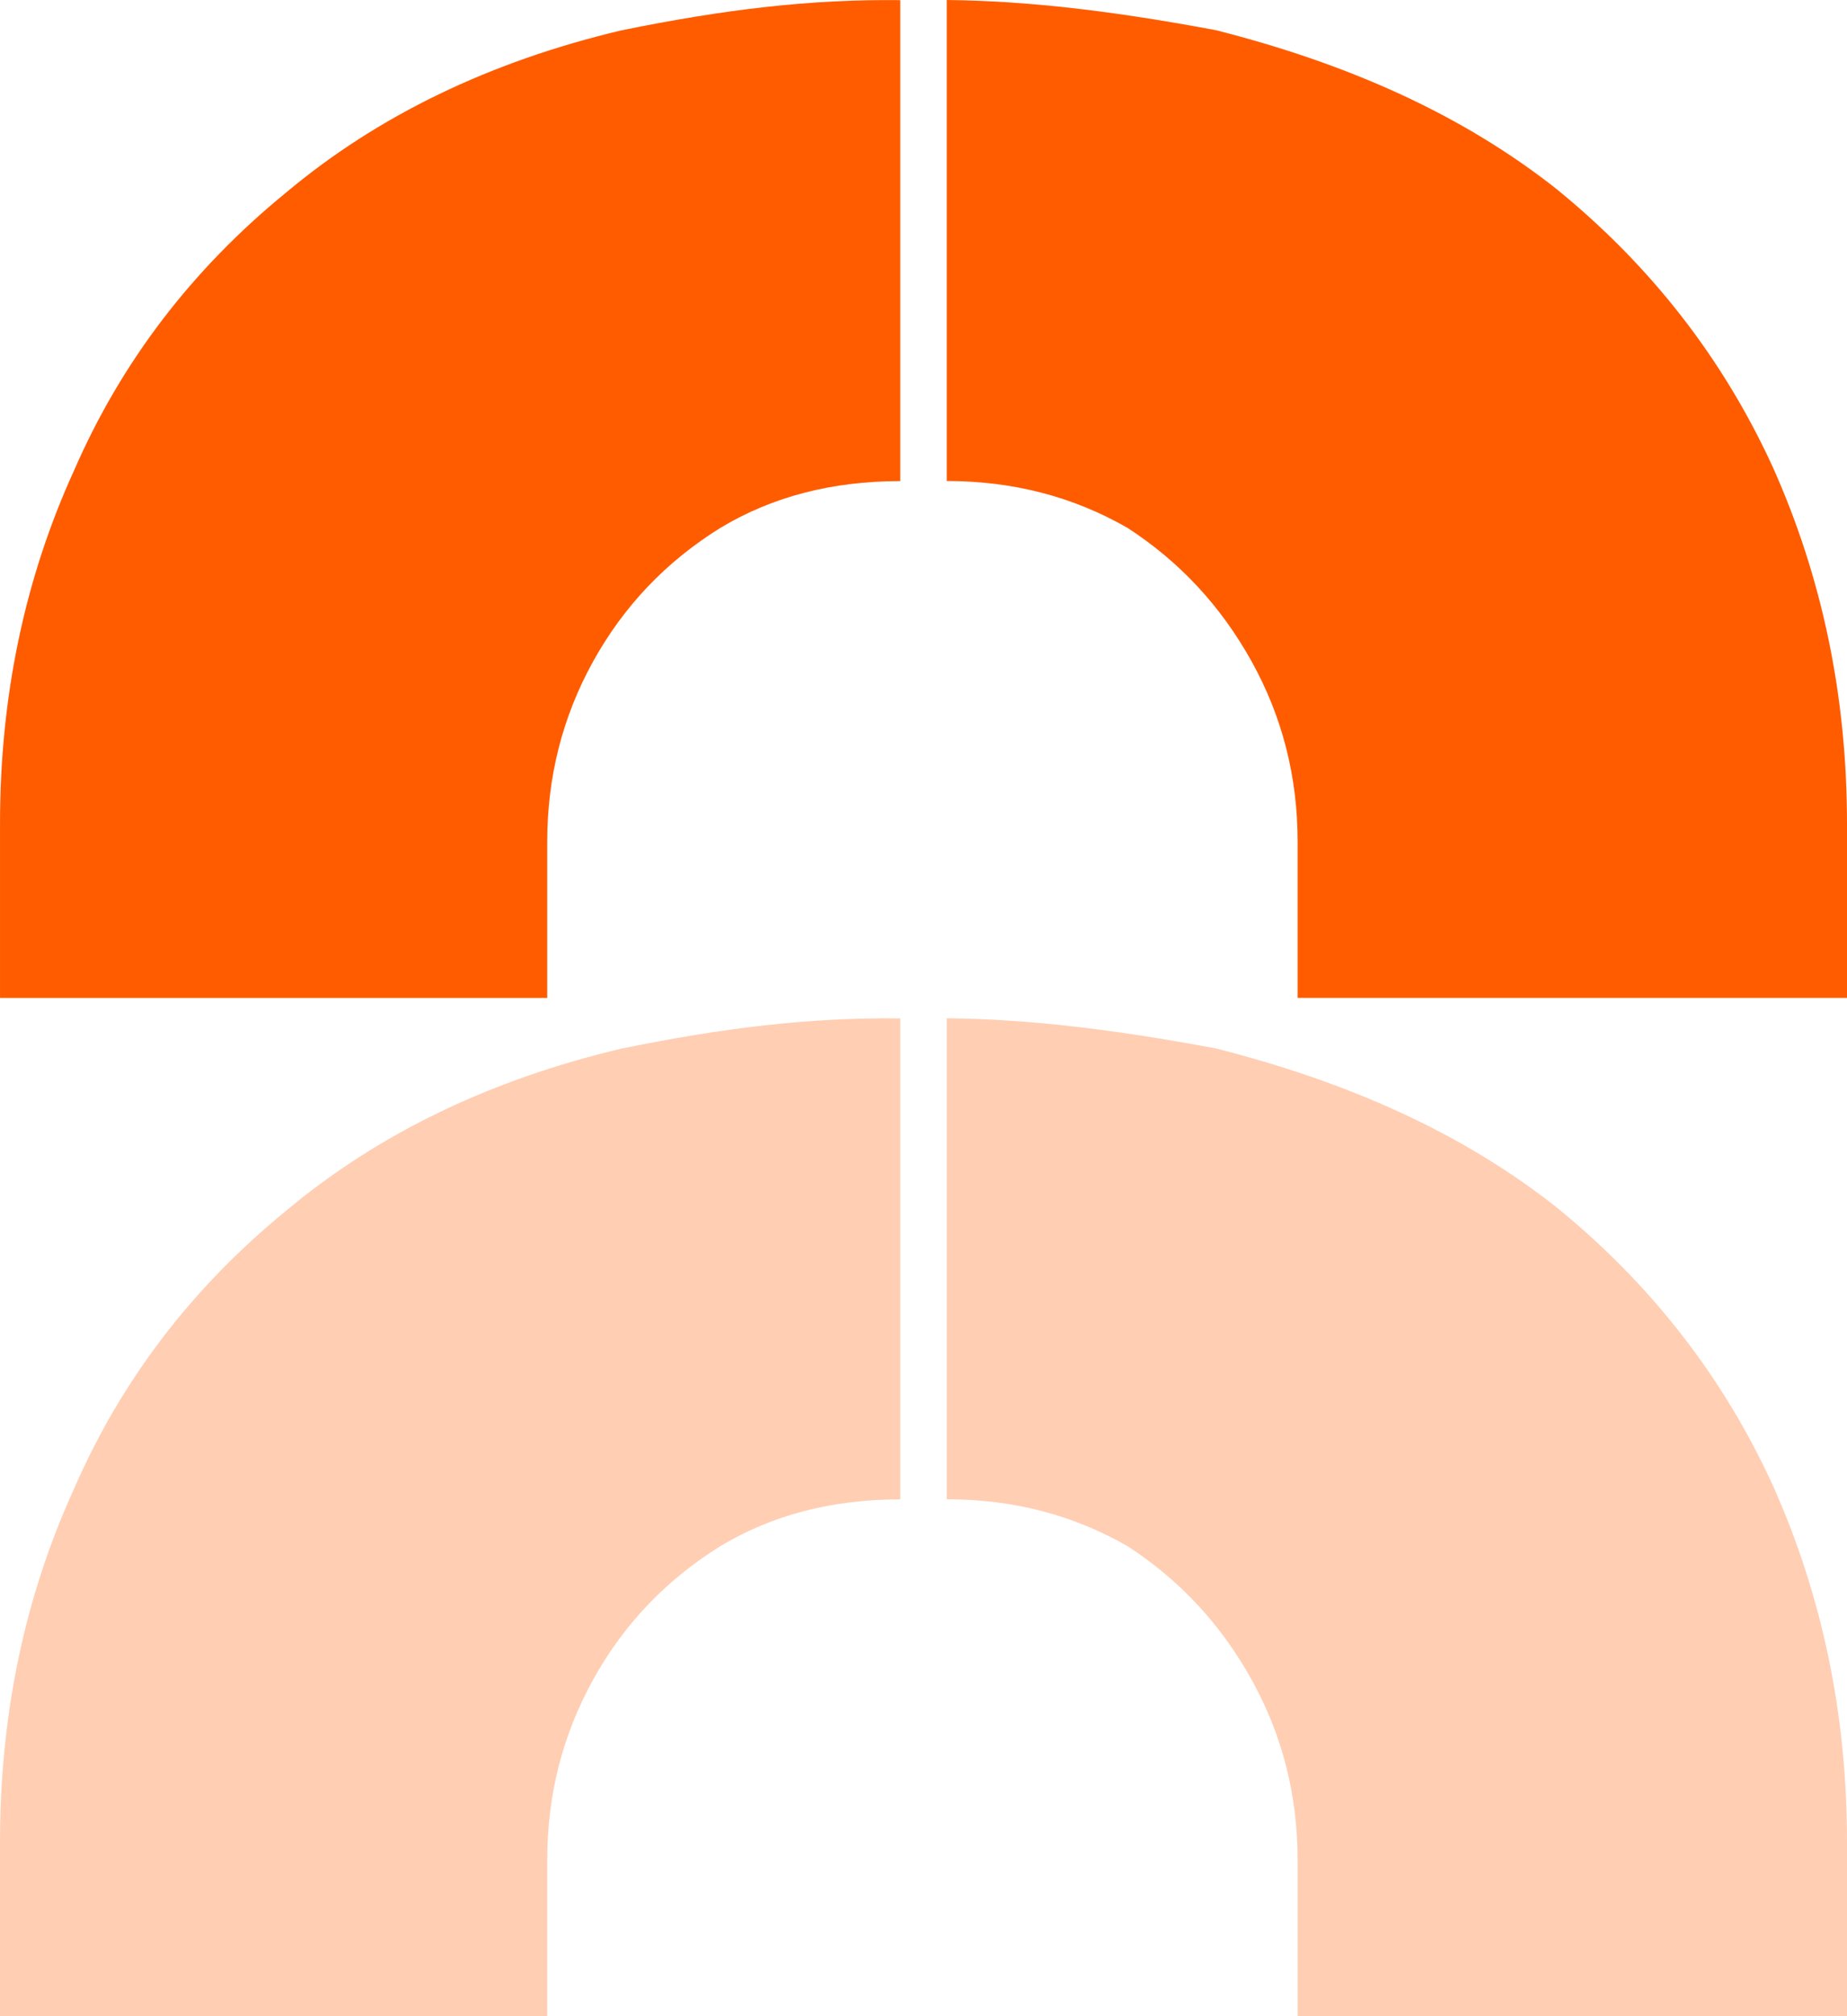
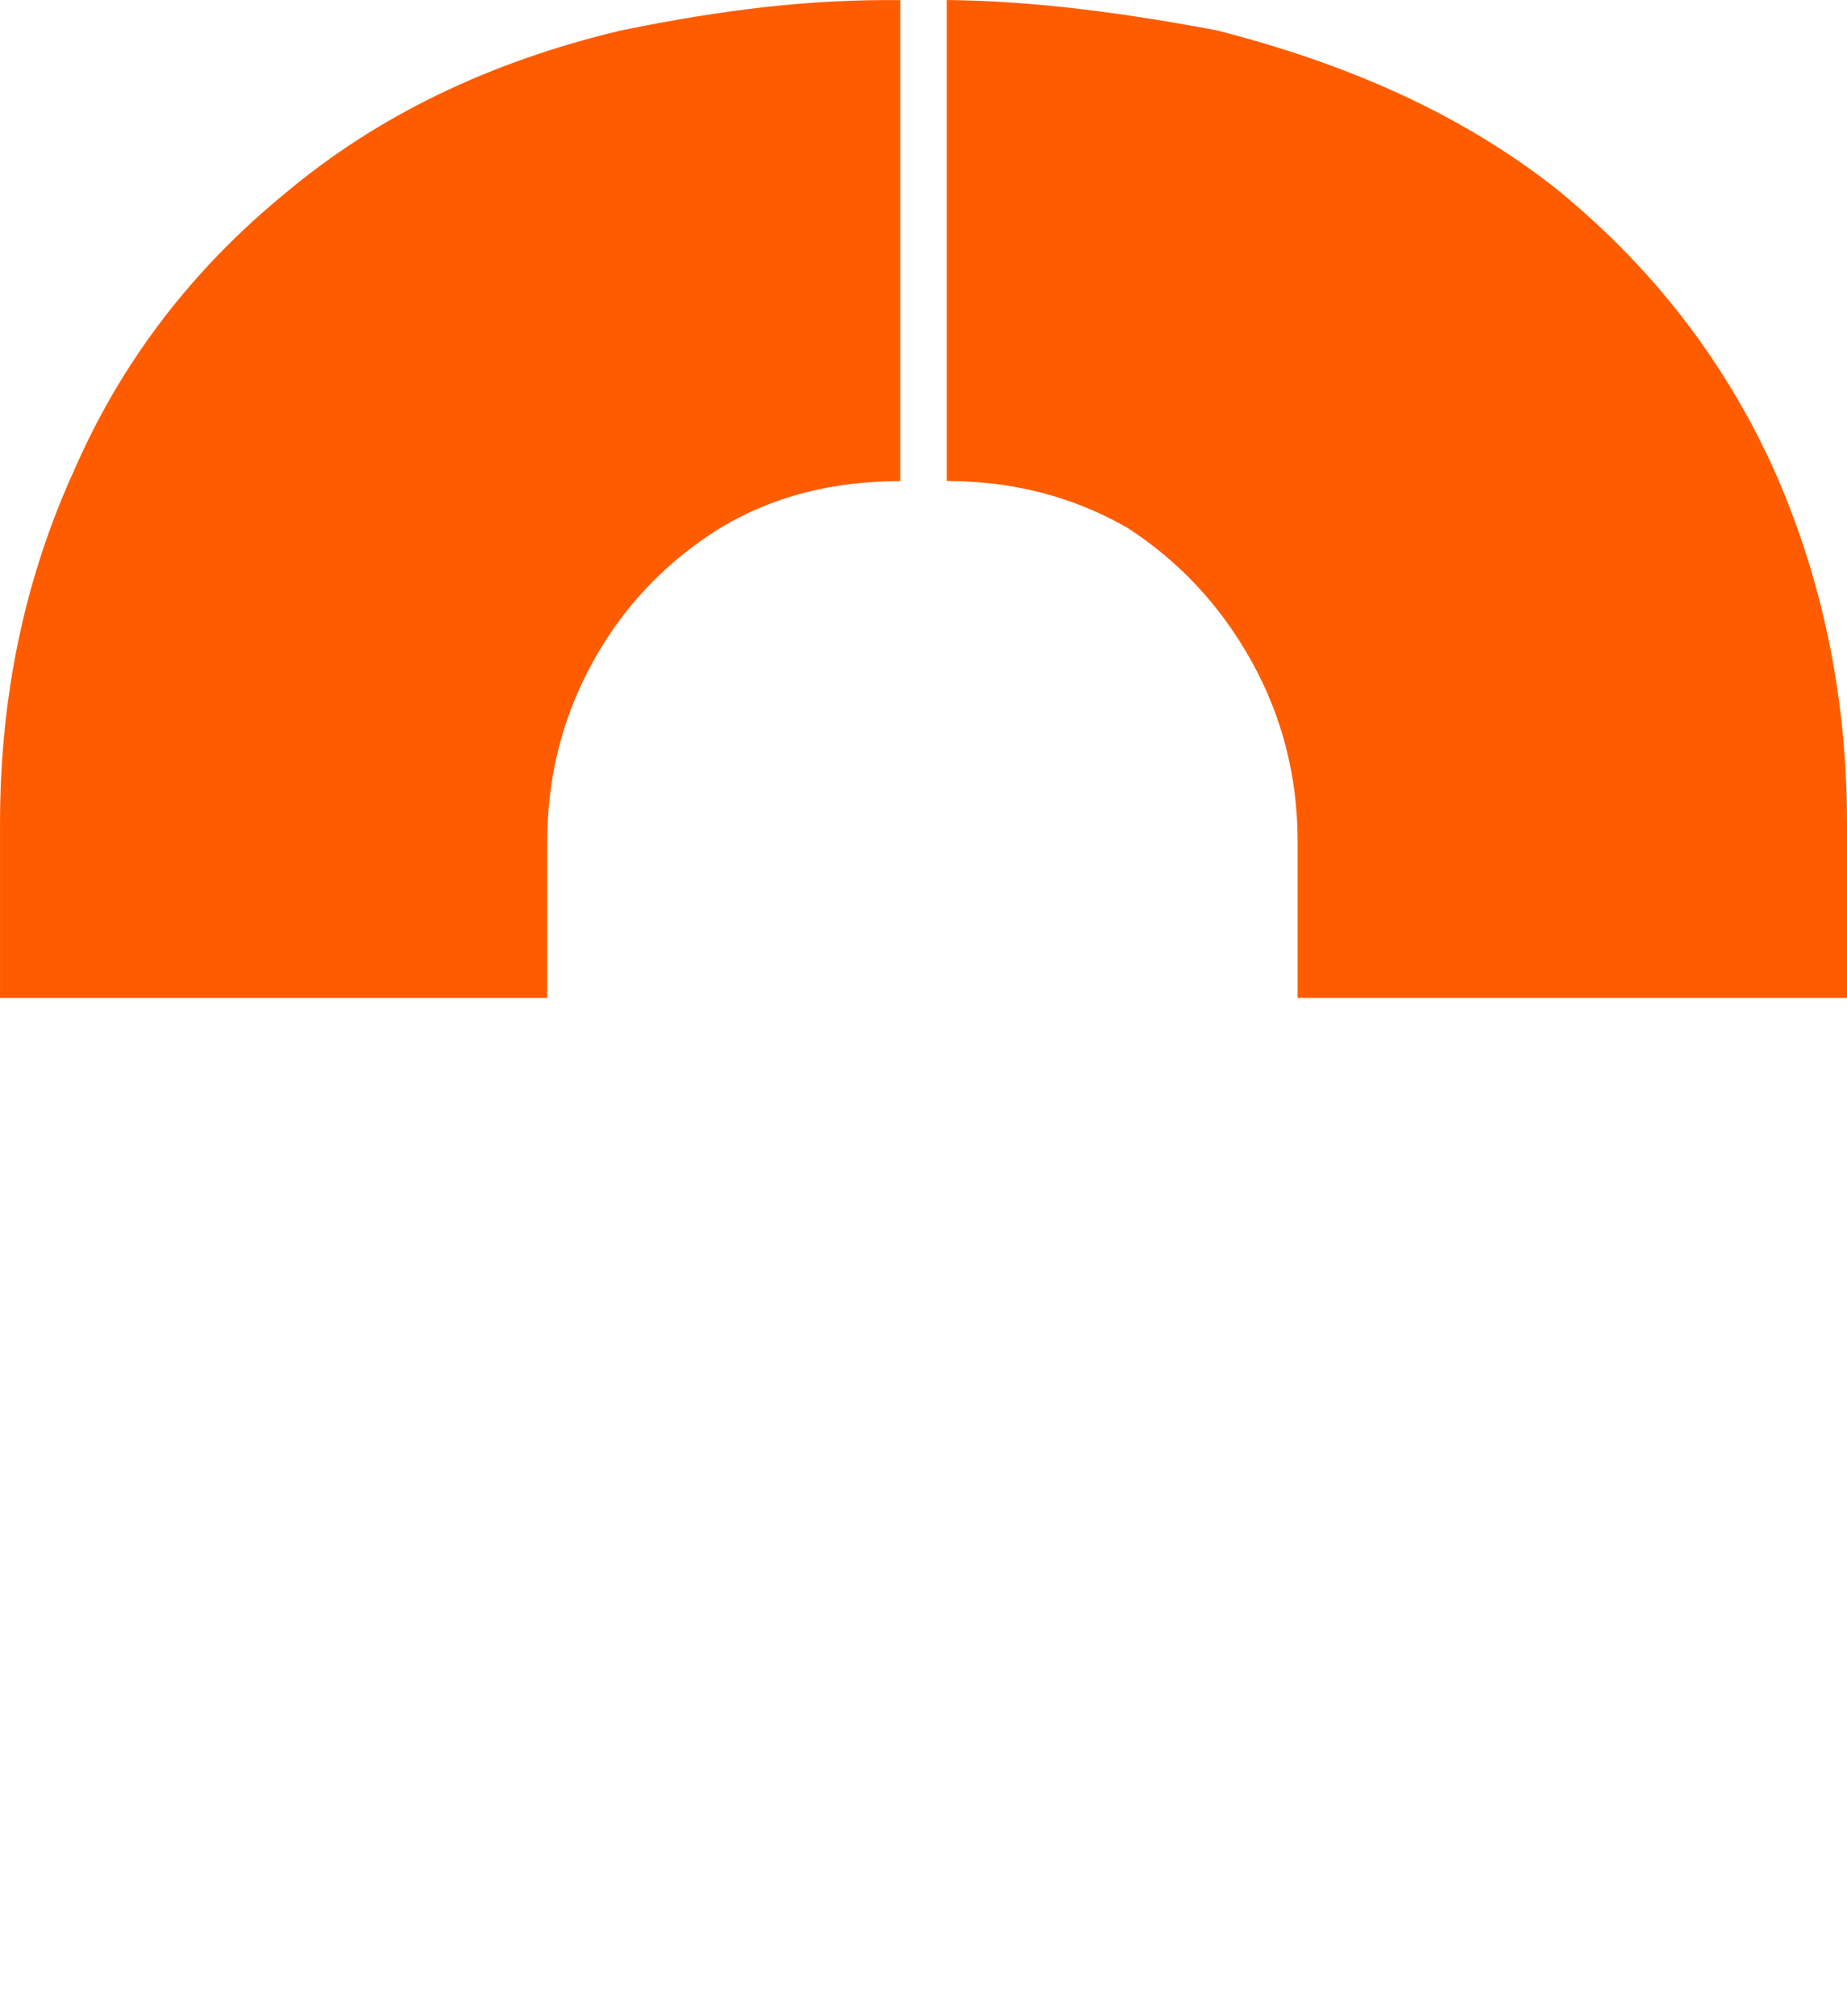
<svg xmlns="http://www.w3.org/2000/svg" width="110" height="120" viewBox="0 0 110 120" fill="none">
-   <path opacity="0.3" d="M92.691 71.847C87.062 67.412 80.307 64.407 72.426 62.404C66.249 61.248 61.208 60.658 56.384 60.604L56.384 89.233C60.324 89.233 63.912 90.163 67.149 92.023C70.245 94.026 72.708 96.673 74.537 99.964C76.367 103.255 77.281 106.832 77.281 110.695V119.996L110 119.996V109.622C110 102.039 108.522 94.956 105.567 88.374C102.612 81.935 98.32 76.426 92.691 71.847Z" fill="#FF5C00" />
-   <path opacity="0.3" d="M42.894 92.028C45.978 90.168 49.552 89.239 53.617 89.239L53.617 60.612C48.237 60.552 43.128 61.165 37.007 62.412C29.157 64.272 22.499 67.491 17.032 72.069C11.425 76.648 7.22 82.156 4.416 88.595C1.473 95.033 0.001 102.044 0.001 109.627V120H32.591V110.7C32.591 106.837 33.502 103.26 35.325 99.969C37.147 96.678 39.67 94.032 42.894 92.028Z" fill="#FF5C00" />
  <path d="M92.691 11.243C87.062 6.807 80.307 3.803 72.426 1.799C66.249 0.644 61.208 0.053 56.384 -0L56.384 28.628C60.324 28.628 63.912 29.558 67.149 31.418C70.245 33.421 72.708 36.069 74.537 39.359C76.367 42.651 77.281 46.228 77.281 50.091V59.392L110 59.392V49.018C110 41.434 108.522 34.352 105.567 27.77C102.612 21.331 98.32 15.822 92.691 11.243Z" fill="#FF5C00" />
  <path d="M42.894 31.424C45.978 29.564 49.552 28.634 53.617 28.634L53.617 0.008C48.237 -0.052 43.128 0.561 37.007 1.807C29.157 3.667 22.499 6.886 17.032 11.465C11.425 16.043 7.22 21.552 4.416 27.99C1.473 34.429 0.001 41.439 0.001 49.022V59.395L32.591 59.395V50.096C32.591 46.232 33.502 42.656 35.325 39.365C37.147 36.074 39.67 33.427 42.894 31.424Z" fill="#FF5C00" />
</svg>